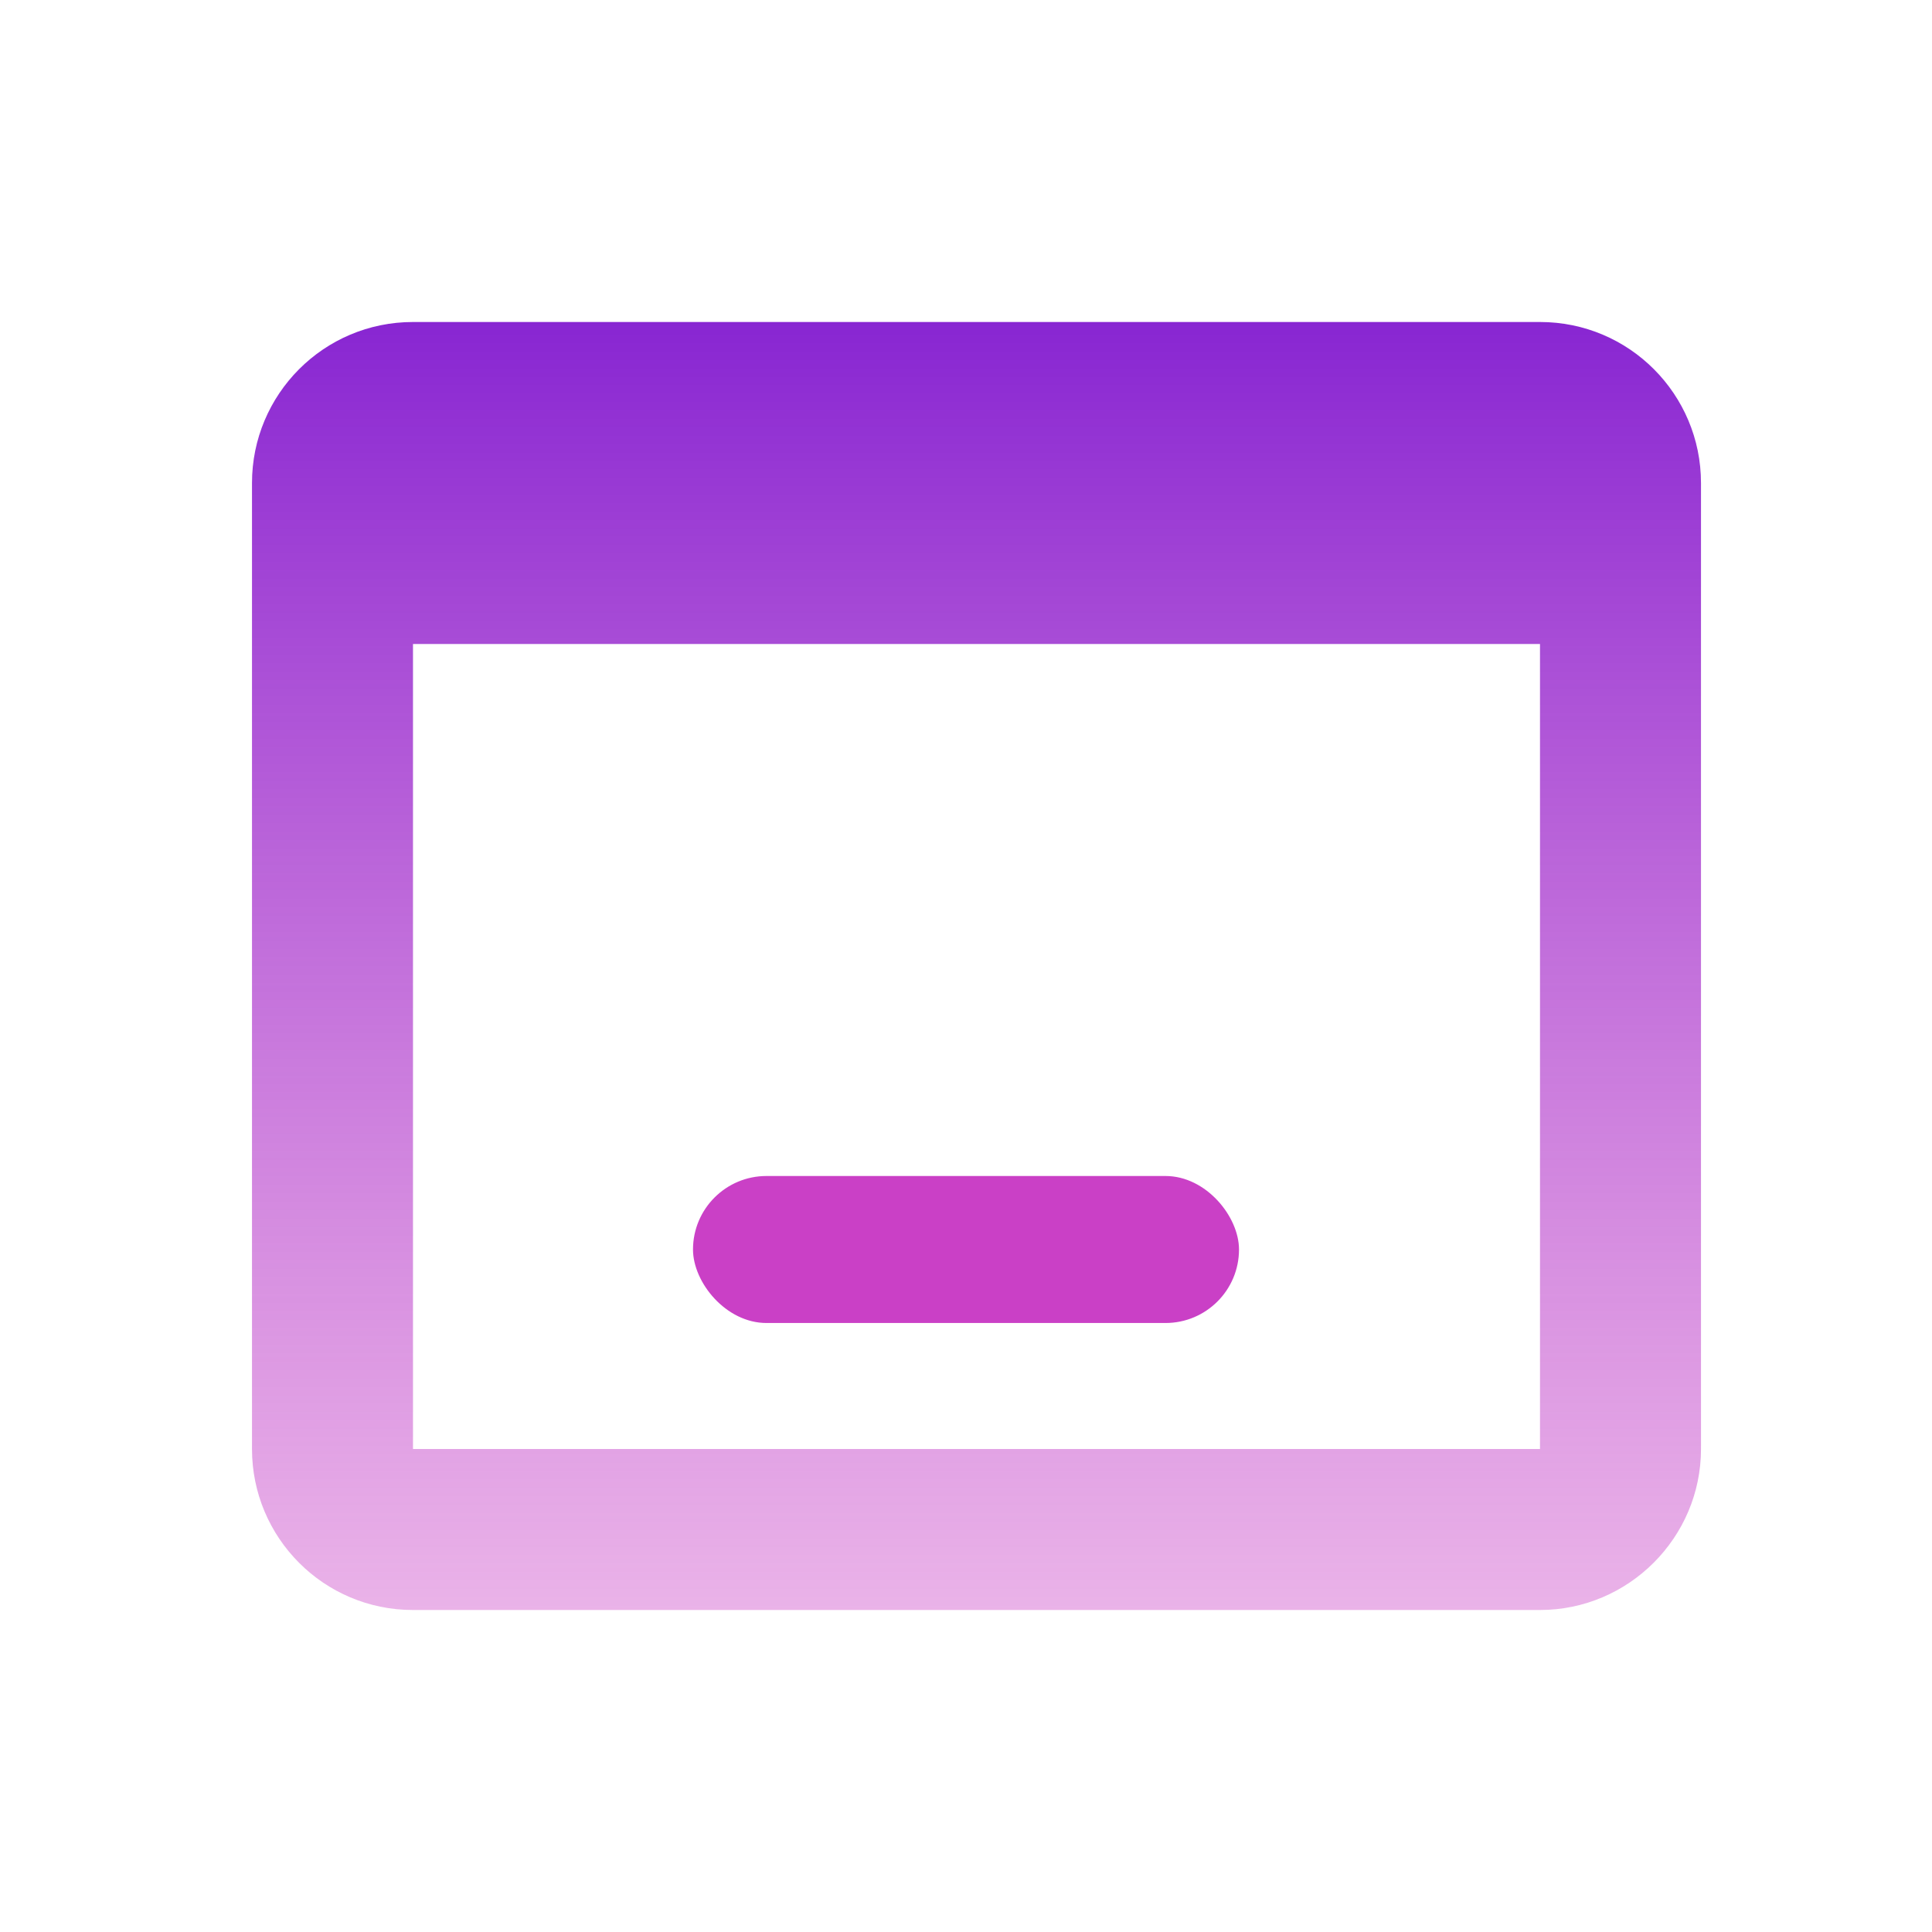
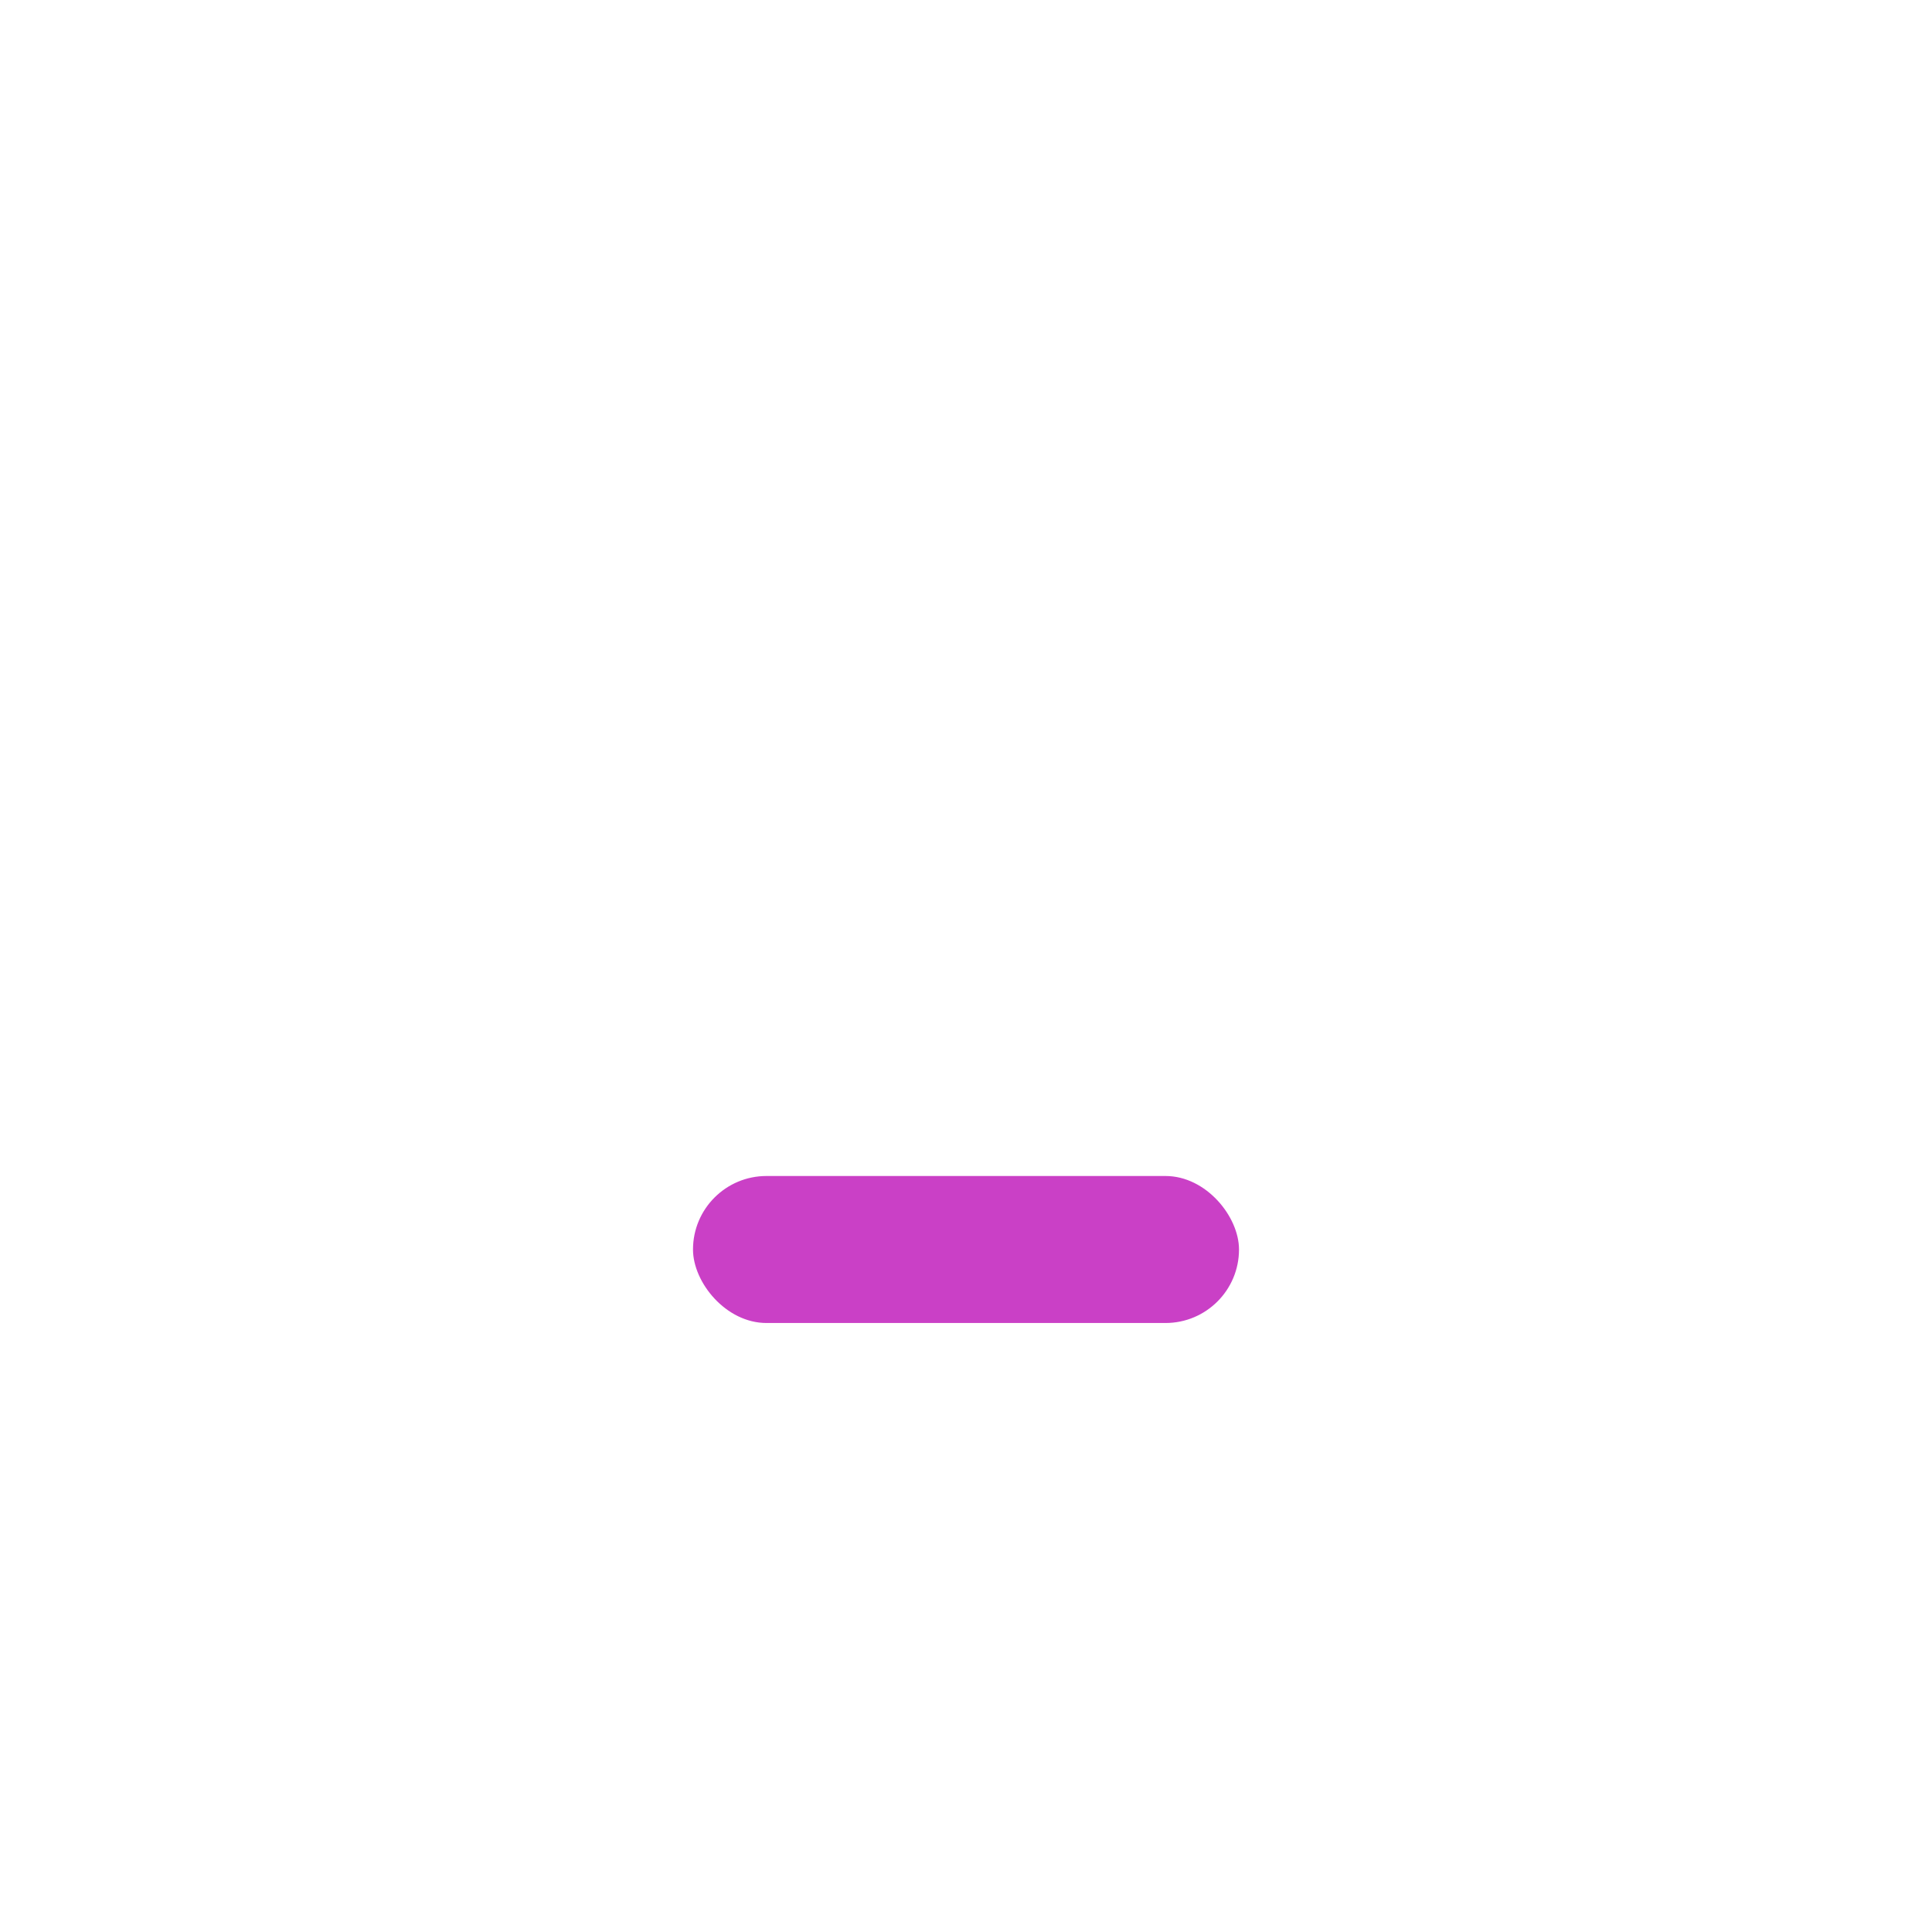
<svg xmlns="http://www.w3.org/2000/svg" width="102" height="102" viewBox="0 0 102 102" fill="none">
-   <path d="M81.304 17H21.804C17.087 17 13.304 20.825 13.304 25.5V76.5C13.304 81.175 17.087 85 21.804 85H81.304C85.979 85 89.804 81.175 89.804 76.5V25.5C89.804 20.825 86.022 17 81.304 17ZM81.304 76.5H21.804V34H81.304V76.5Z" fill="url(#paint0_linear)" />
  <rect x="36.587" y="62.087" width="28.826" height="7.761" rx="3.88" fill="#CA40C6" />
  <defs>
    <linearGradient id="paint0_linear" x1="51.554" y1="17" x2="51.554" y2="85" gradientUnits="userSpaceOnUse">
      <stop stop-color="#8826D2" />
      <stop offset="1" stop-color="#CA40C6" stop-opacity="0.4" />
    </linearGradient>
  </defs>
</svg>